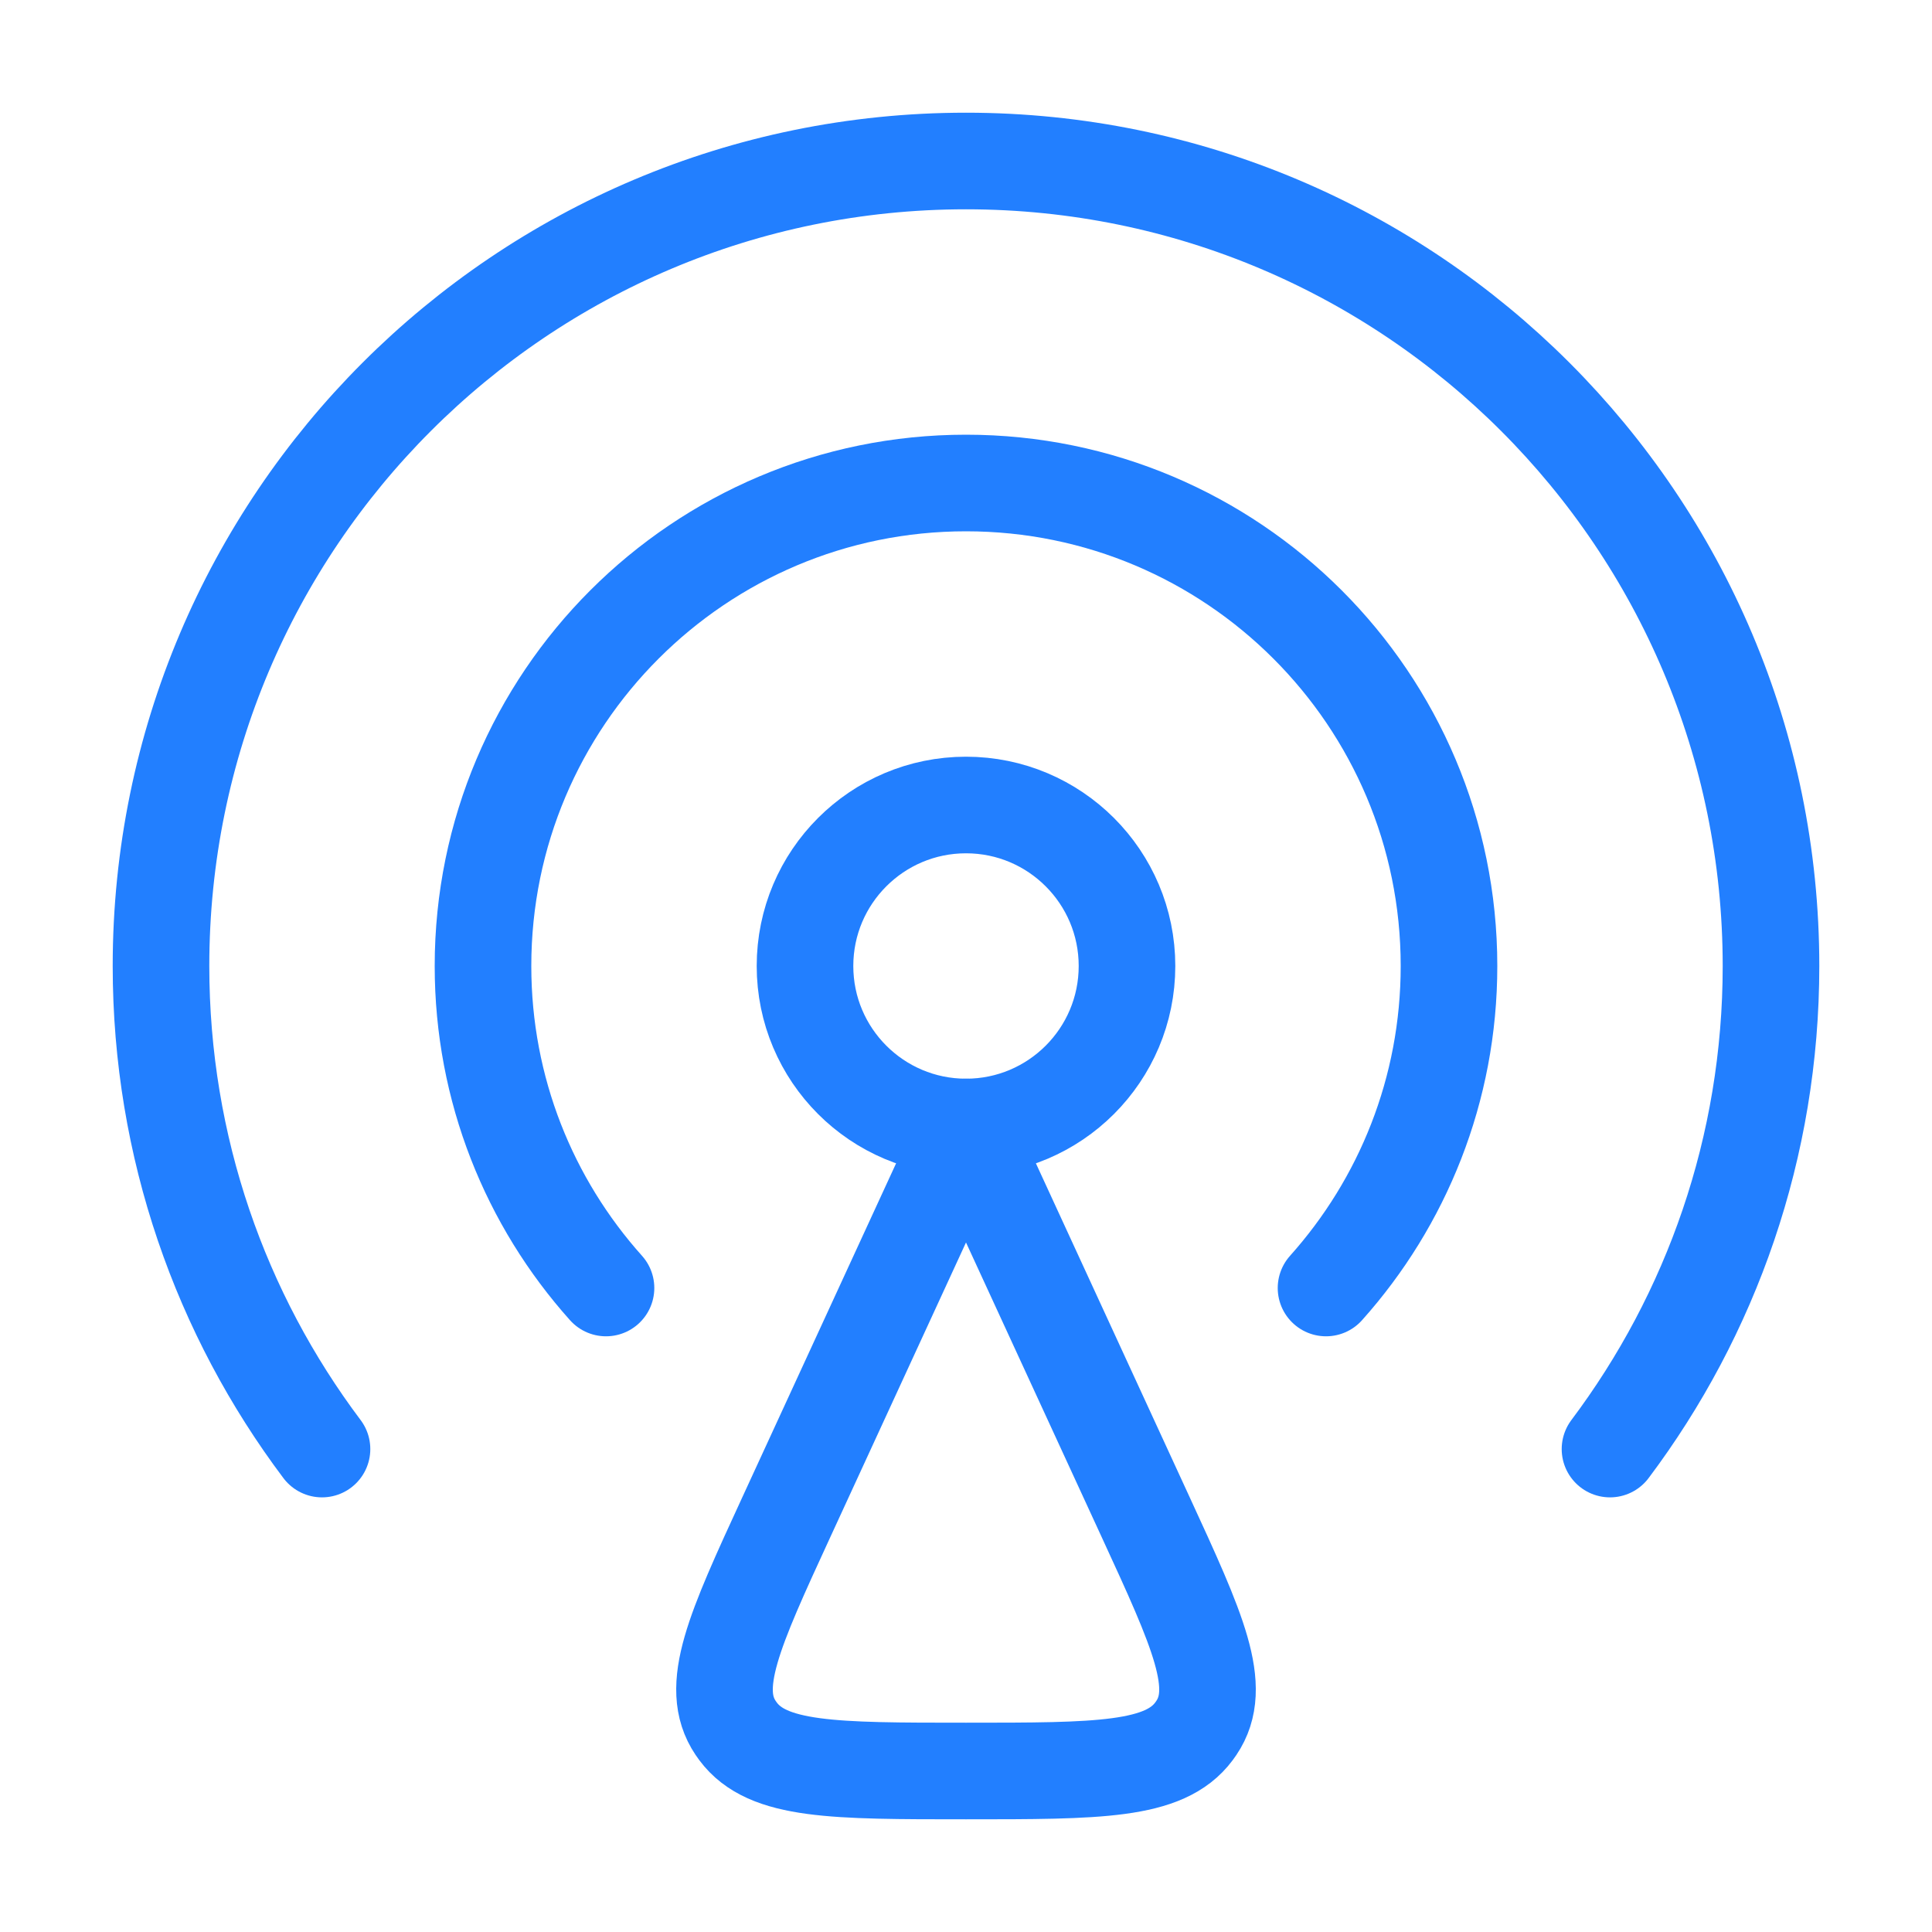
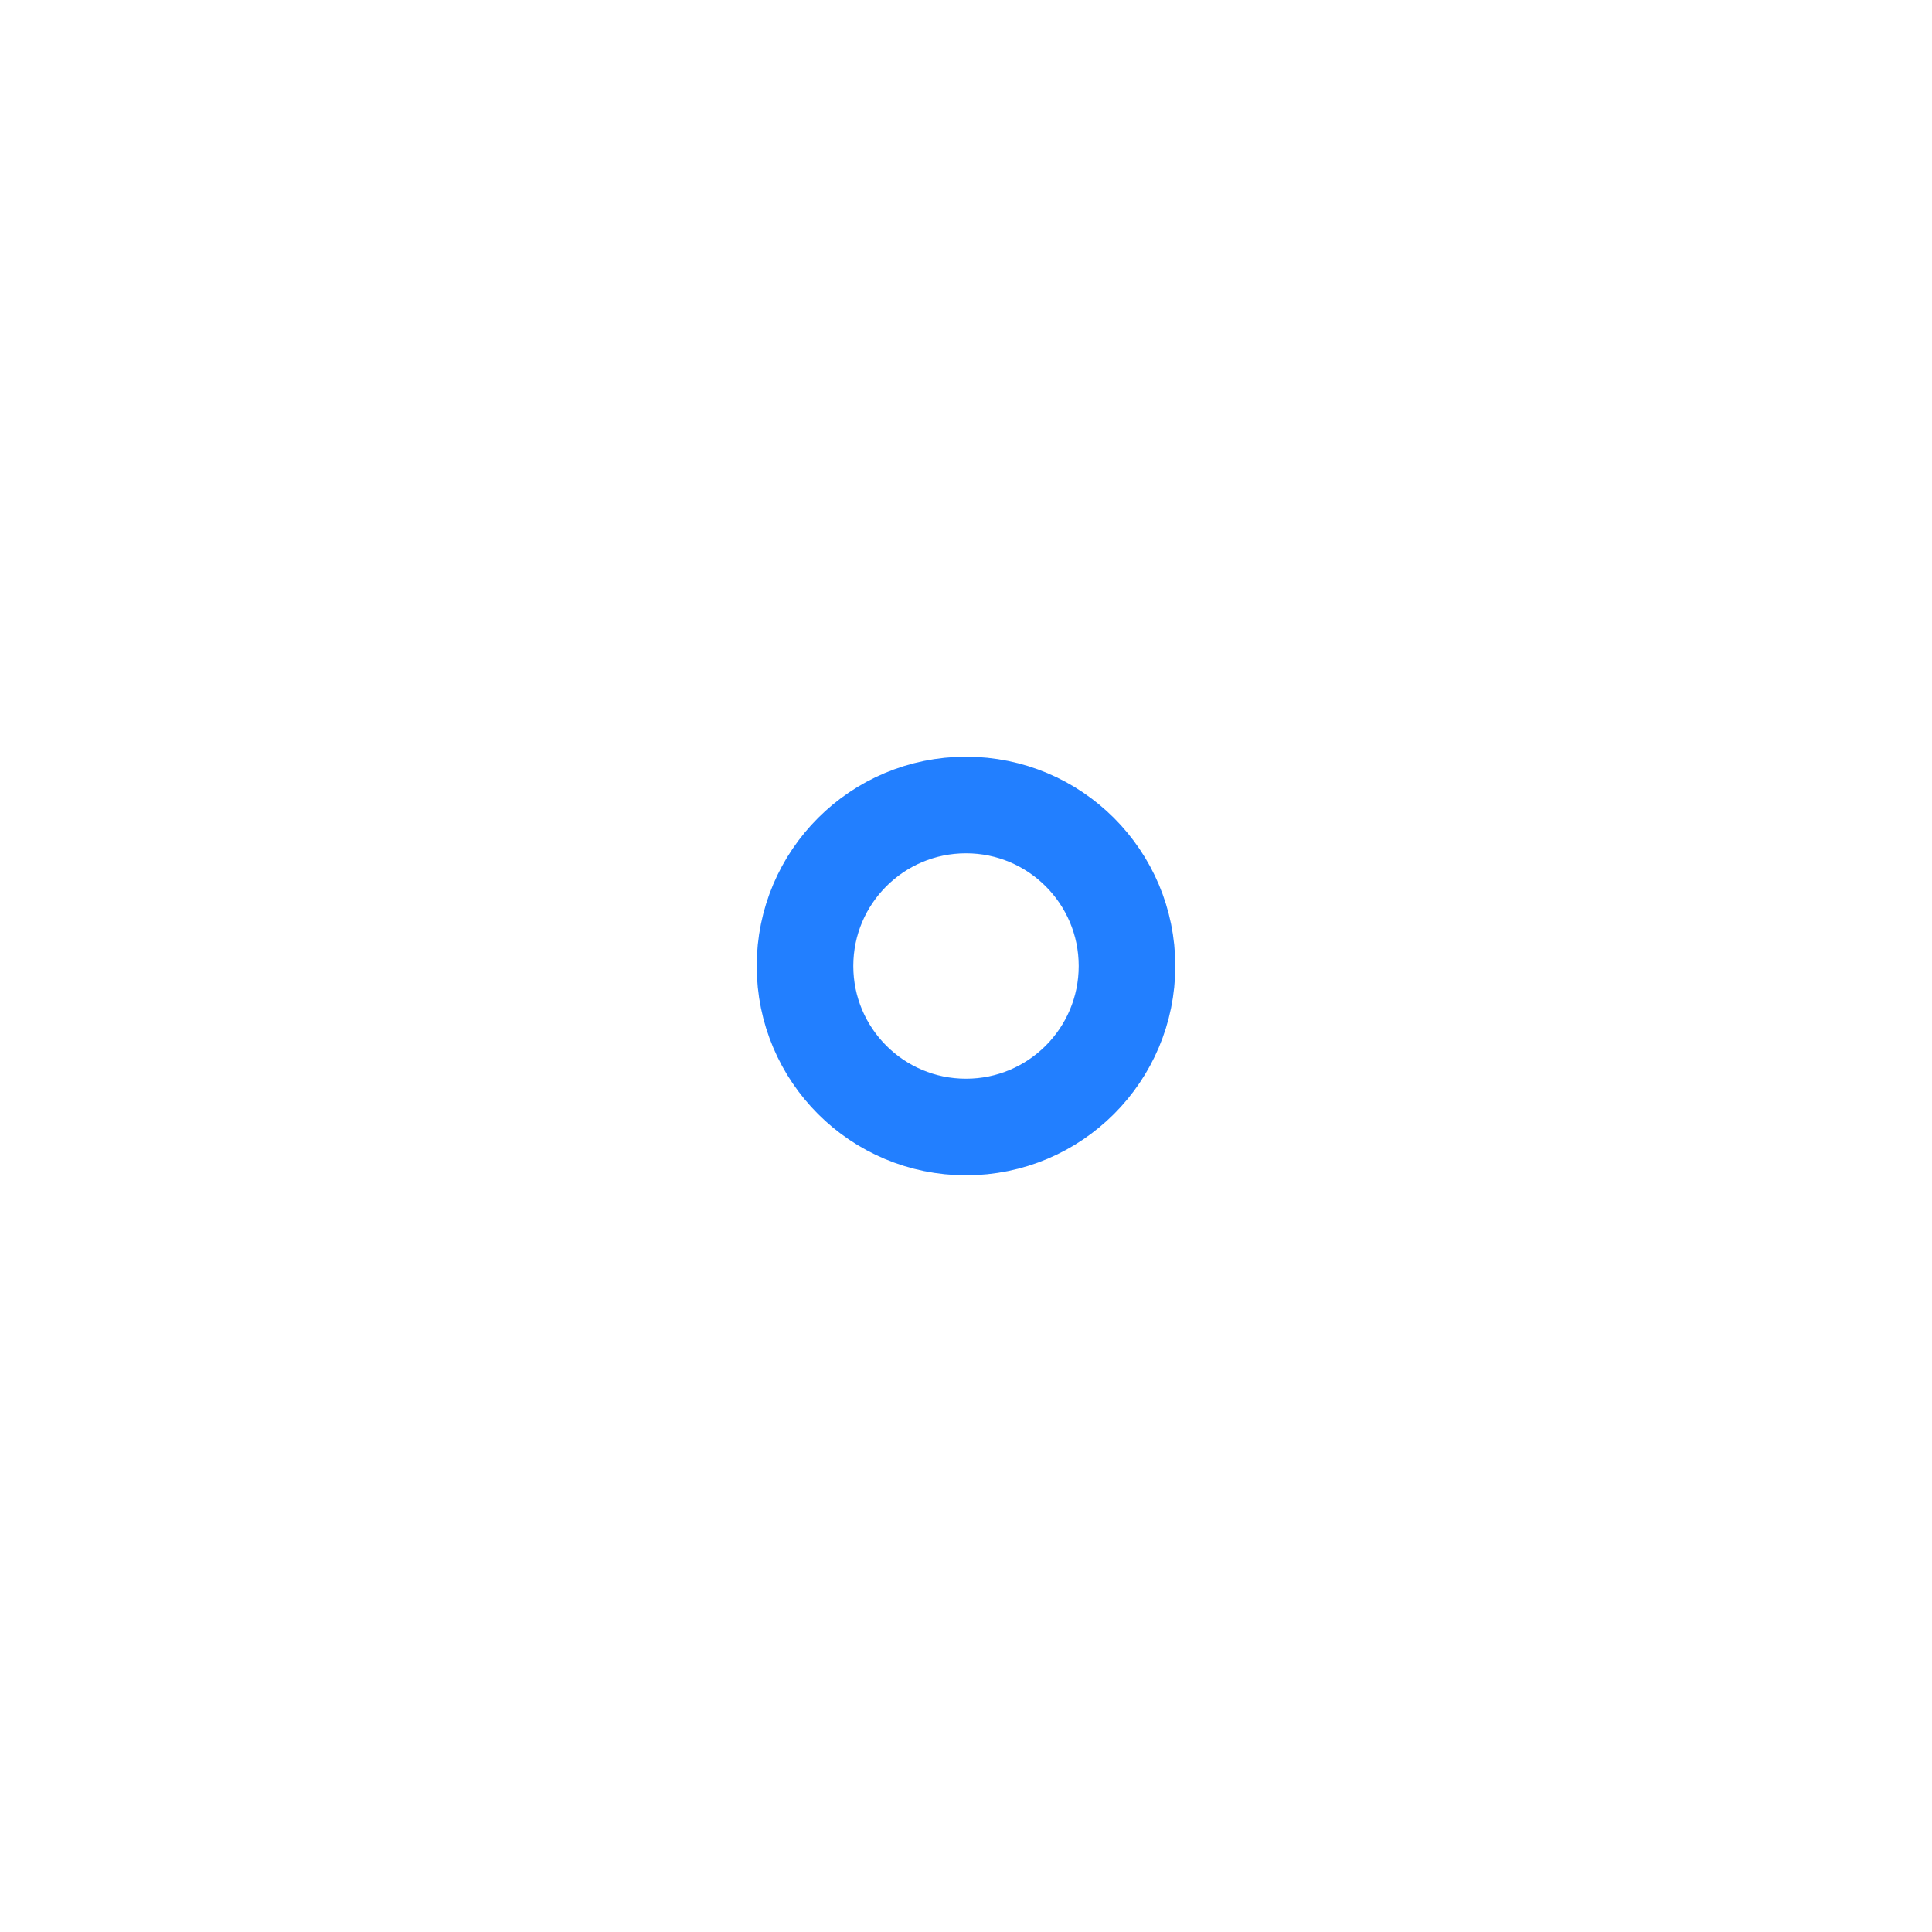
<svg xmlns="http://www.w3.org/2000/svg" width="60" height="60" viewBox="0 0 60 60" fill="none">
-   <path d="M24.418 47.121L30 35L35.582 47.121C37.201 50.637 38.011 52.395 37.153 53.664C37.13 53.699 37.105 53.733 37.08 53.767C36.165 55 34.11 55 30 55C25.89 55 23.835 55 22.92 53.767C22.895 53.733 22.87 53.699 22.847 53.664C21.99 52.395 22.799 50.637 24.418 47.121Z" stroke="#227FFF" stroke-width="3" stroke-linecap="round" stroke-linejoin="round" />
  <path d="M30 35C32.761 35 35 32.761 35 30C35 27.239 32.761 25 30 25C27.239 25 25 27.239 25 30C25 32.761 27.239 35 30 35Z" stroke="#227FFF" stroke-width="3" stroke-linecap="round" />
-   <path d="M10 45.002C6.86 40.824 5 35.629 5 30C5 16.193 16.193 5 30 5C43.807 5 55 16.193 55 30C55 35.629 53.139 40.824 50 45.002" stroke="#227FFF" stroke-width="3" stroke-linecap="round" />
-   <path d="M18.82 40C16.444 37.346 15 33.842 15 30C15 21.716 21.716 15 30 15C38.284 15 45 21.716 45 30C45 33.842 43.556 37.346 41.181 40" stroke="#227FFF" stroke-width="3" stroke-linecap="round" />
</svg>